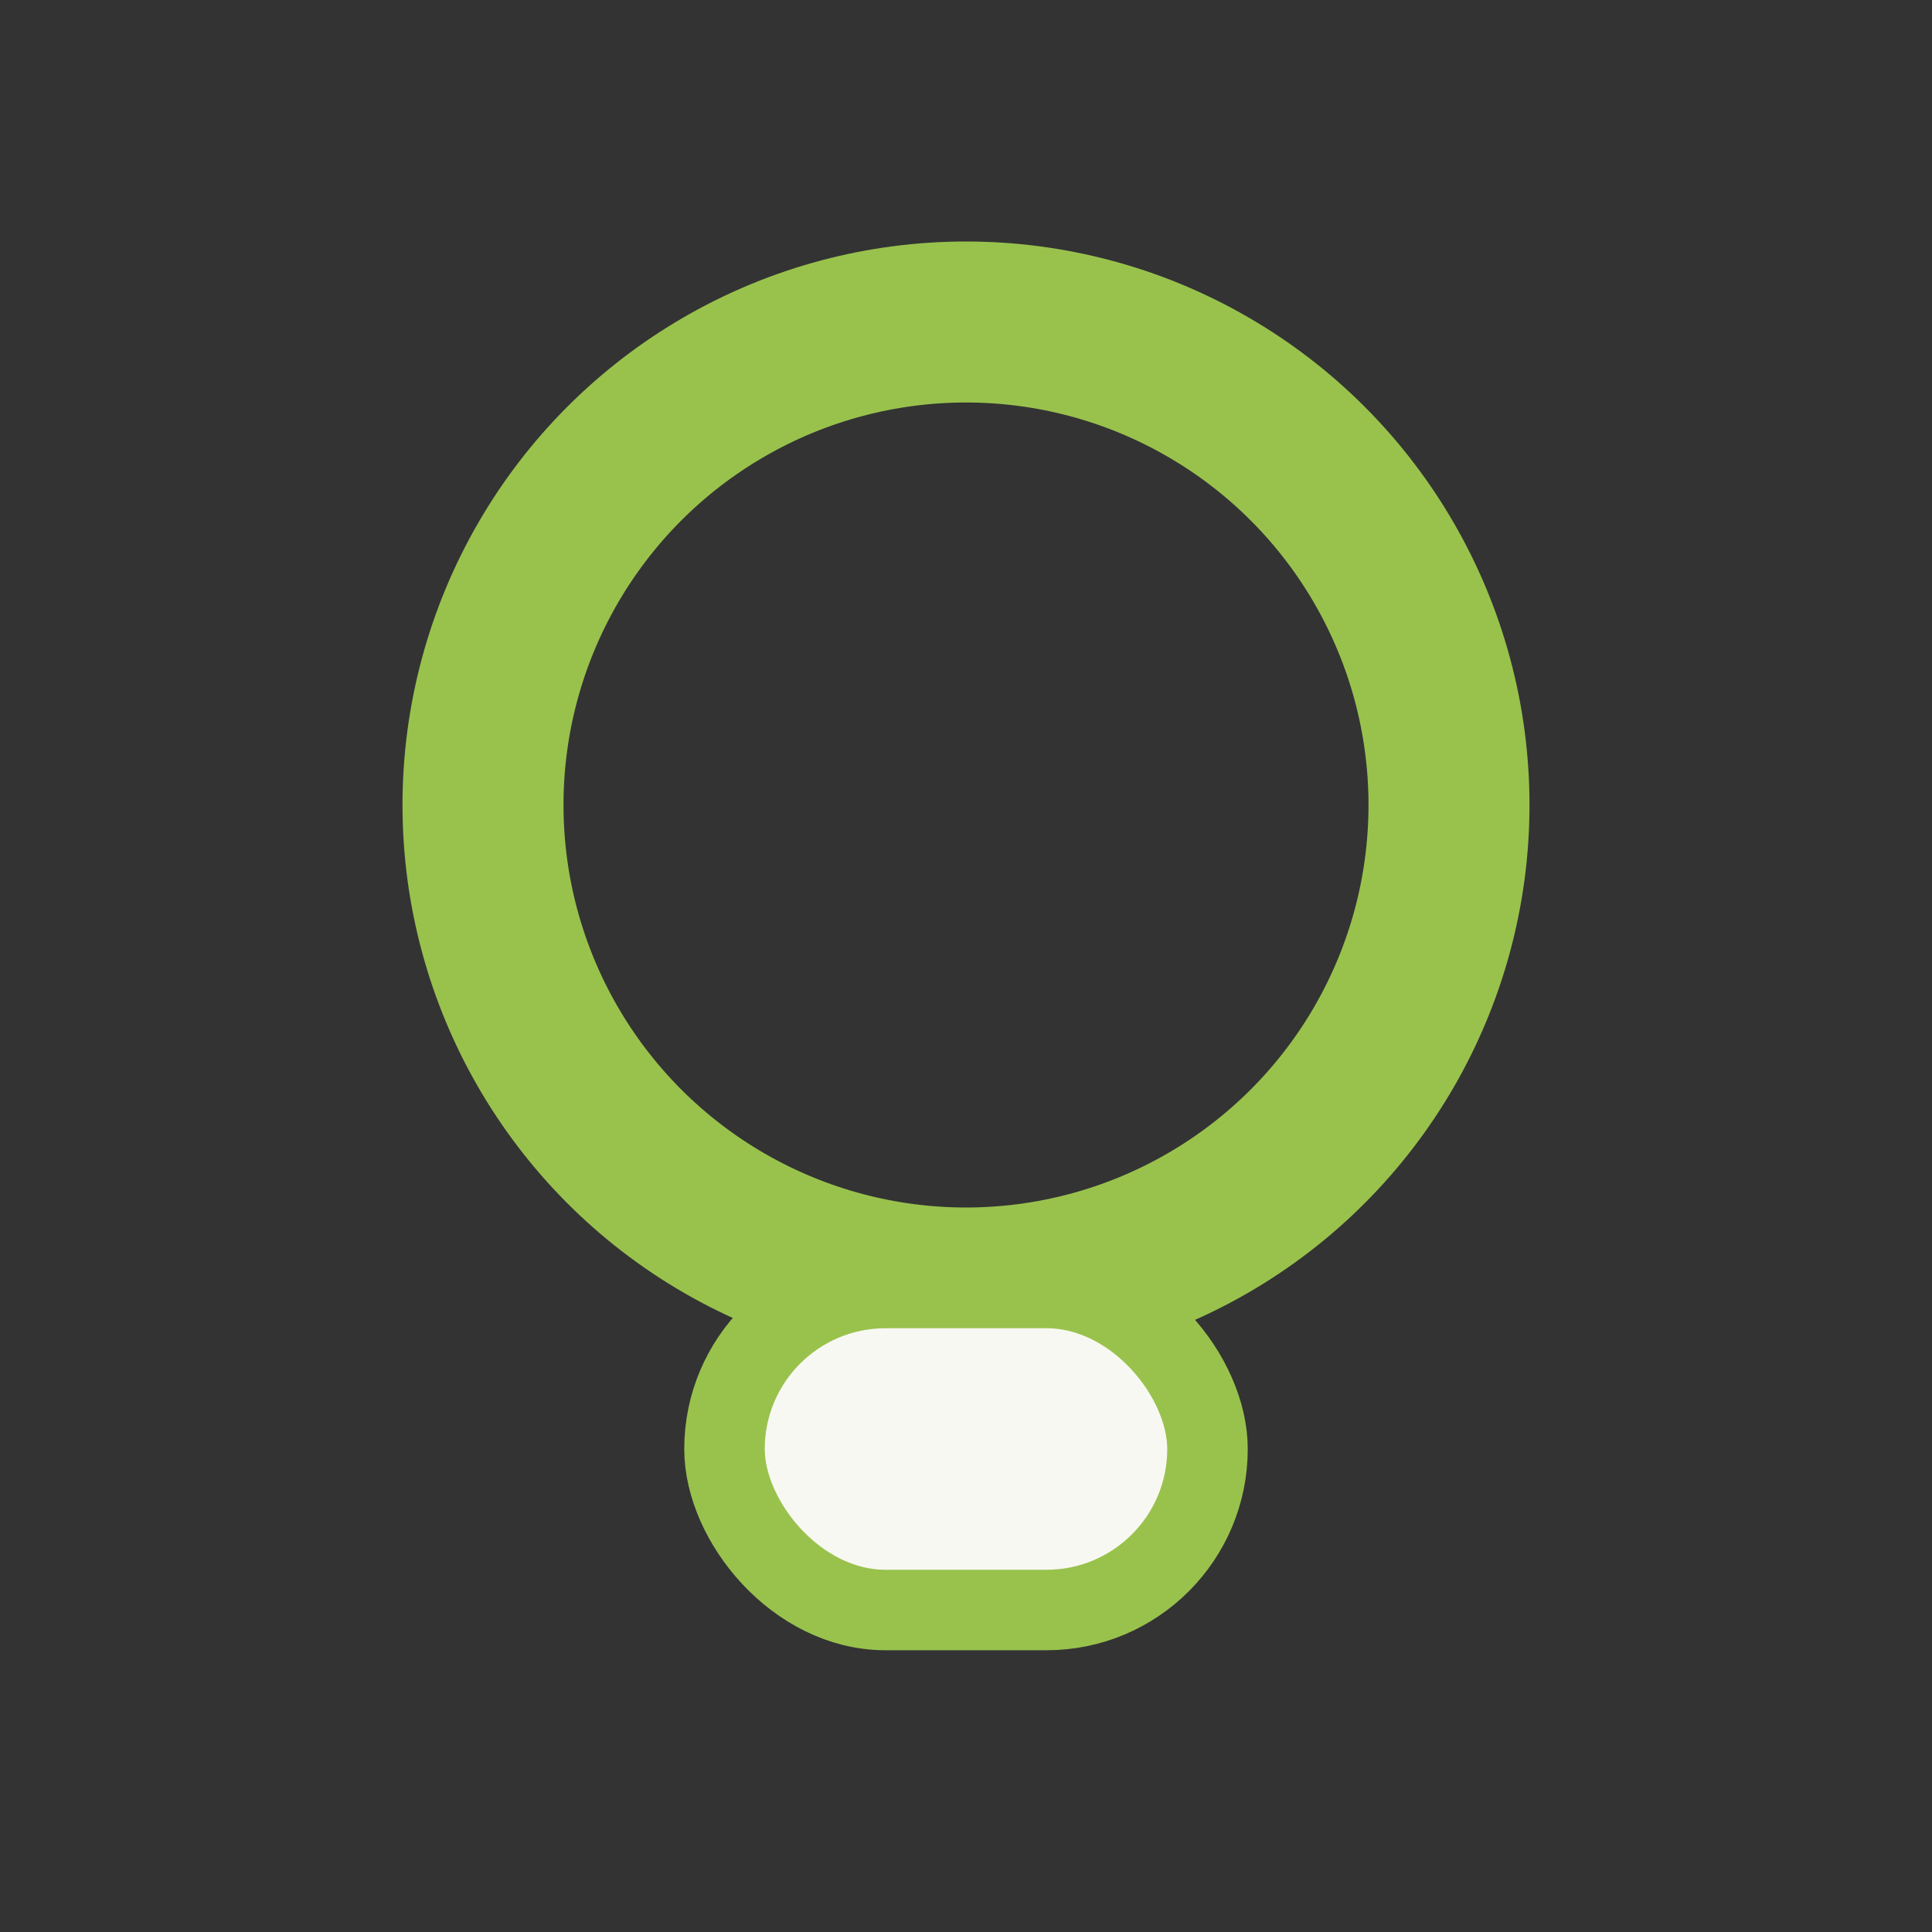
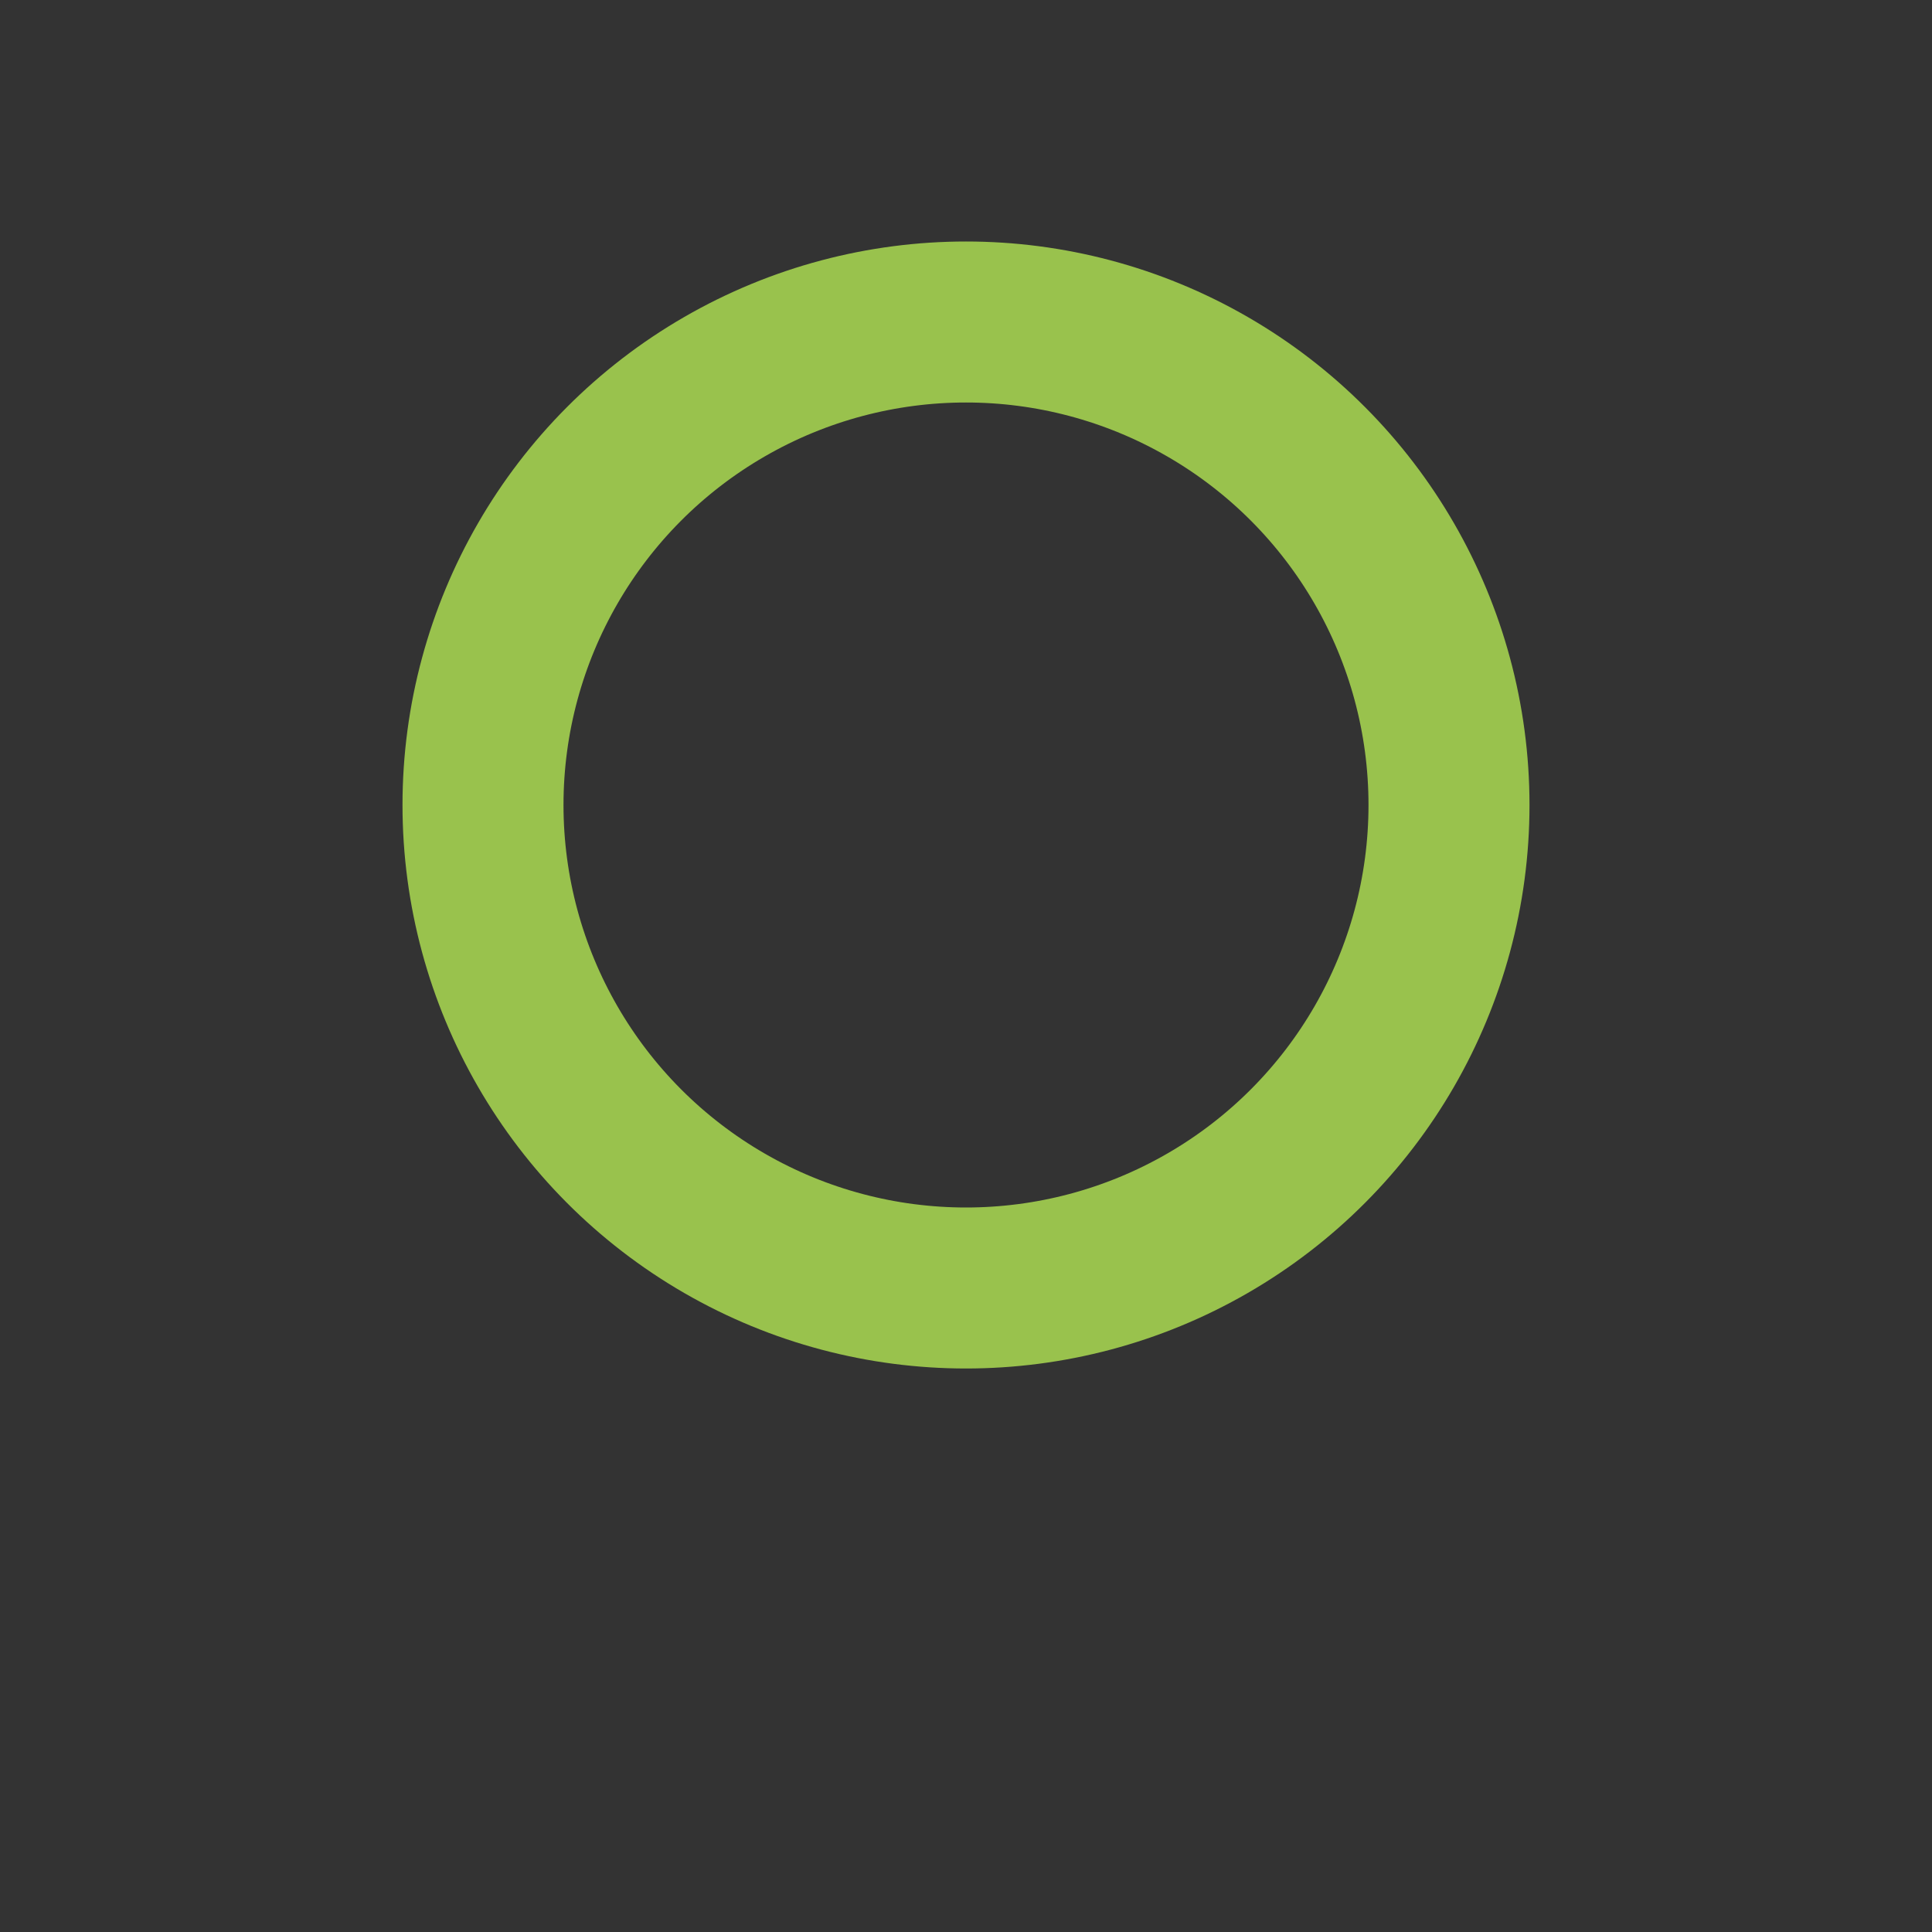
<svg xmlns="http://www.w3.org/2000/svg" width="24" height="24" viewBox="0 0 24 24">
  <rect x="0" y="0" width="24" height="24" fill="#333333" stroke="none" />
  <circle cx="12" cy="10" r="6" fill="none" stroke="#99C24D" stroke-width="2" />
-   <rect x="9" y="16" width="6" height="4" rx="2" fill="#F8F8F2" stroke="#99C24D" />
</svg>